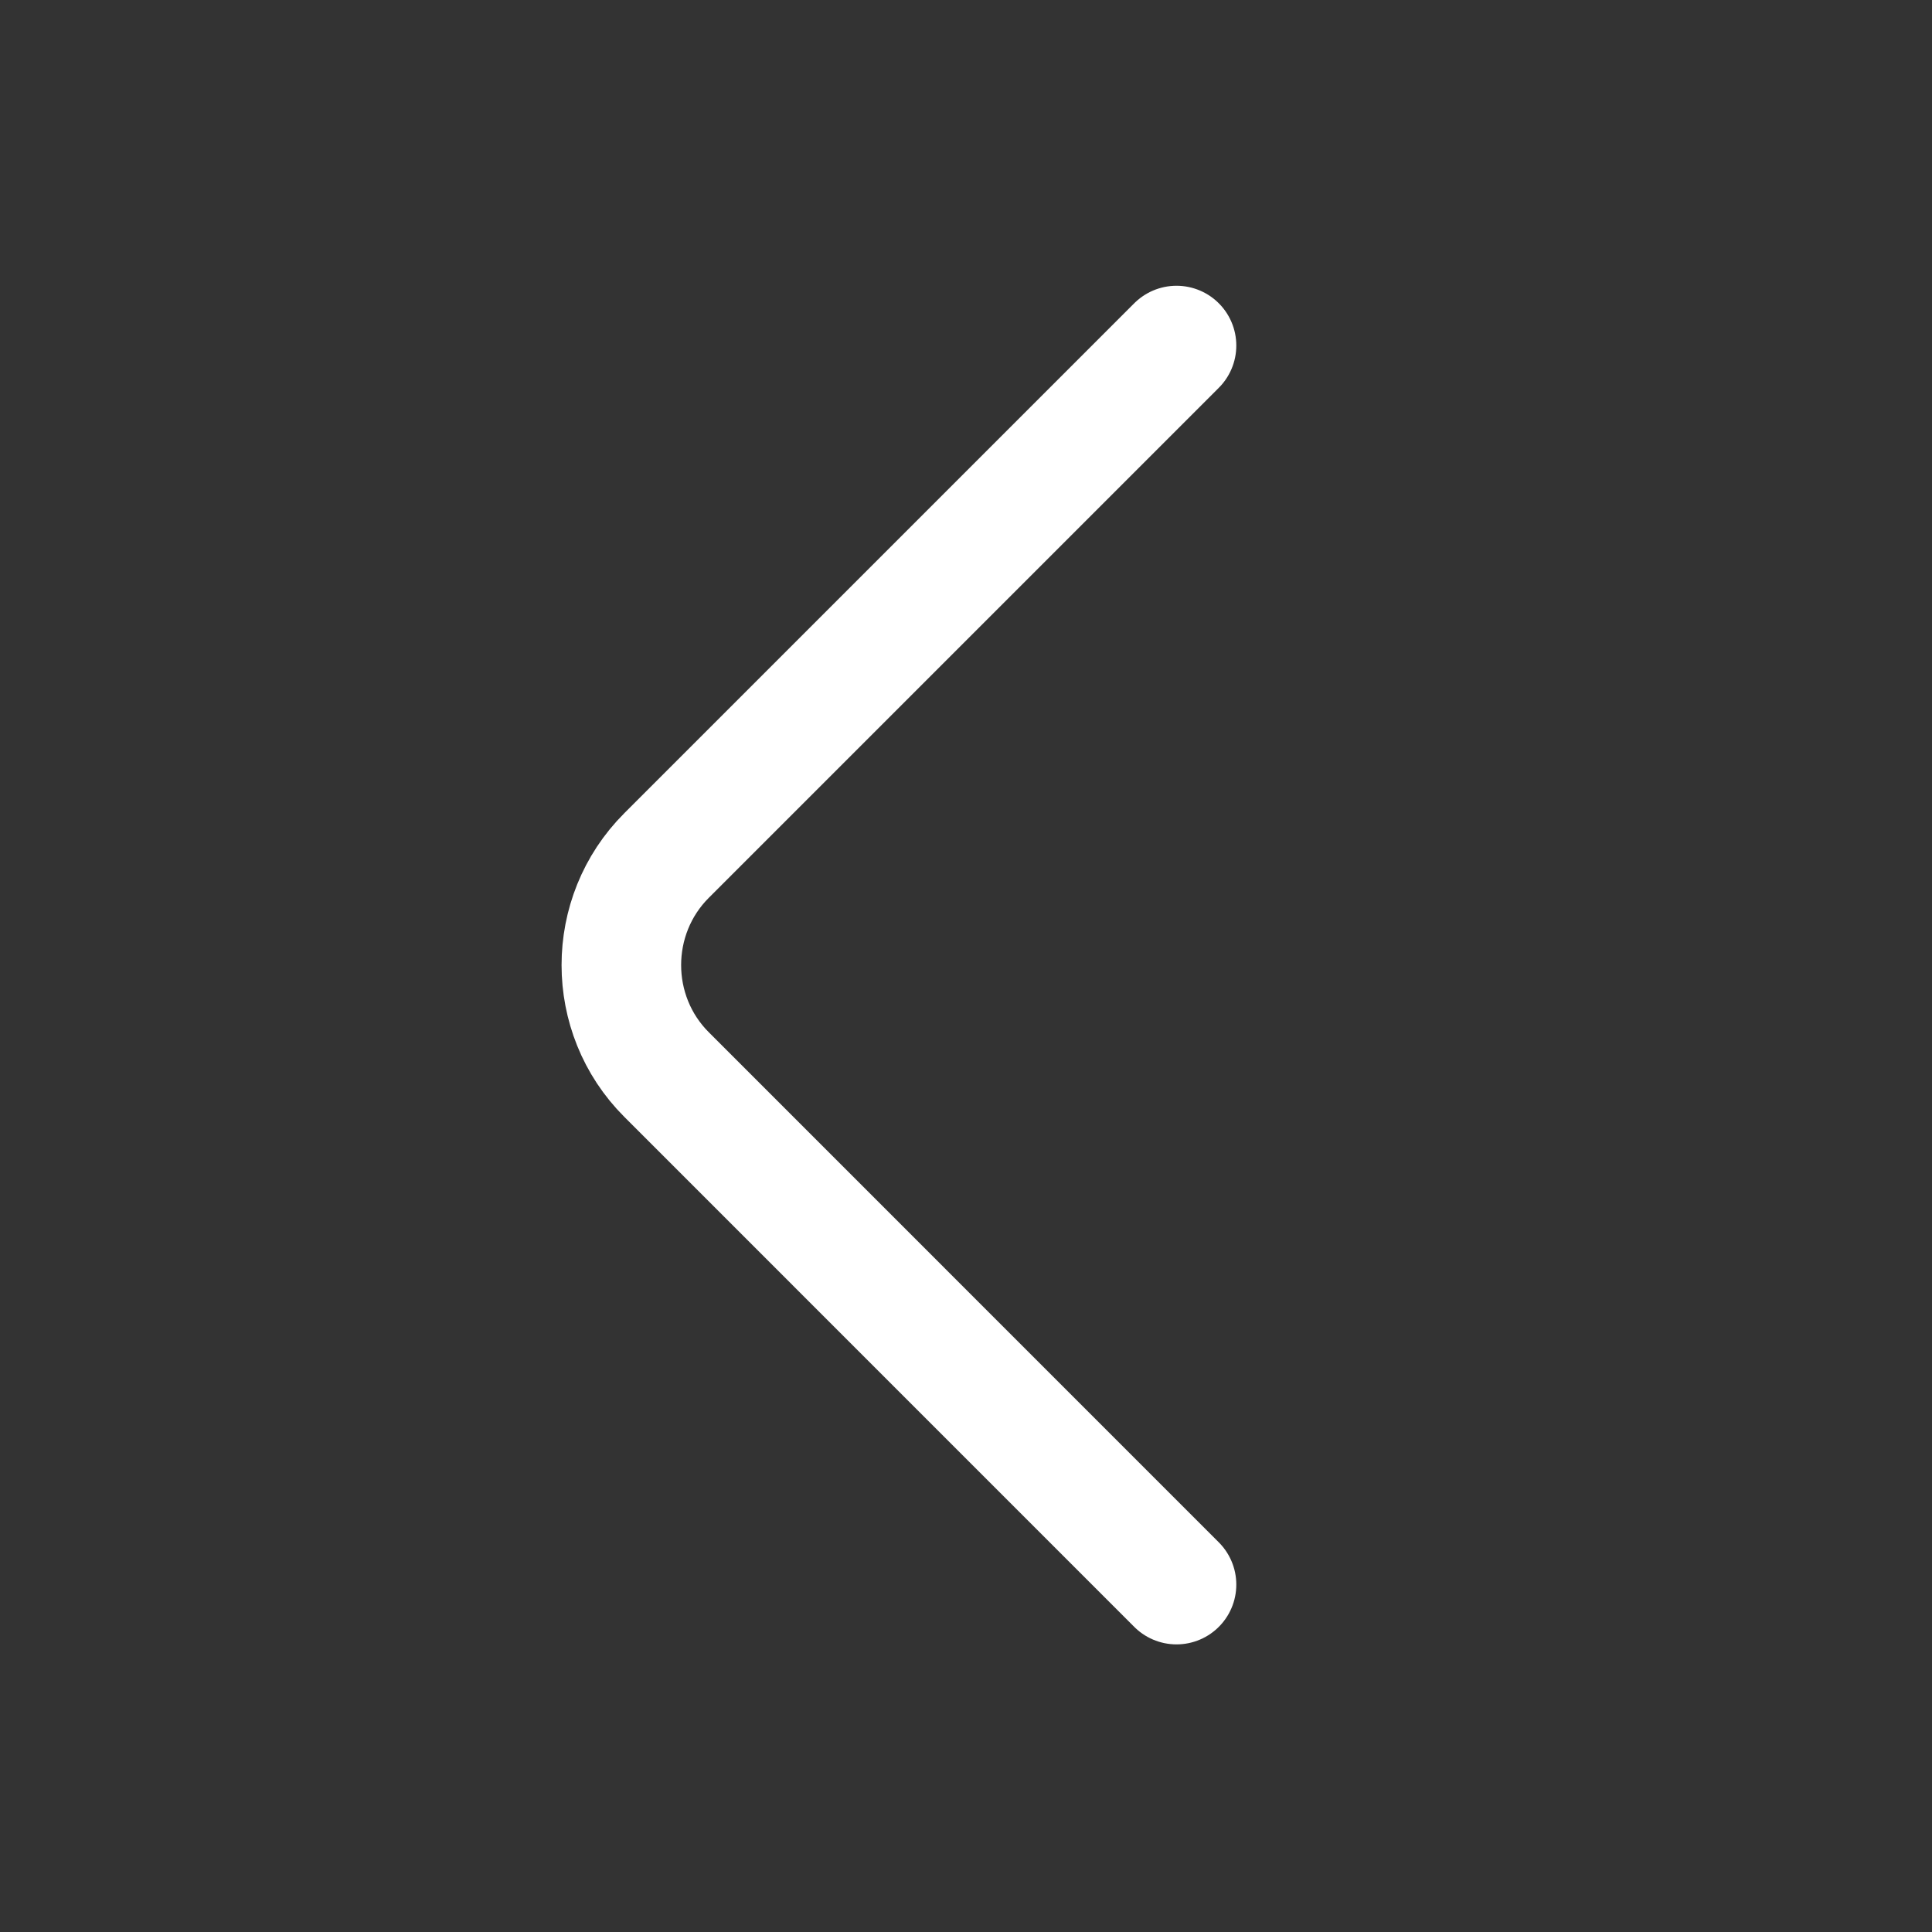
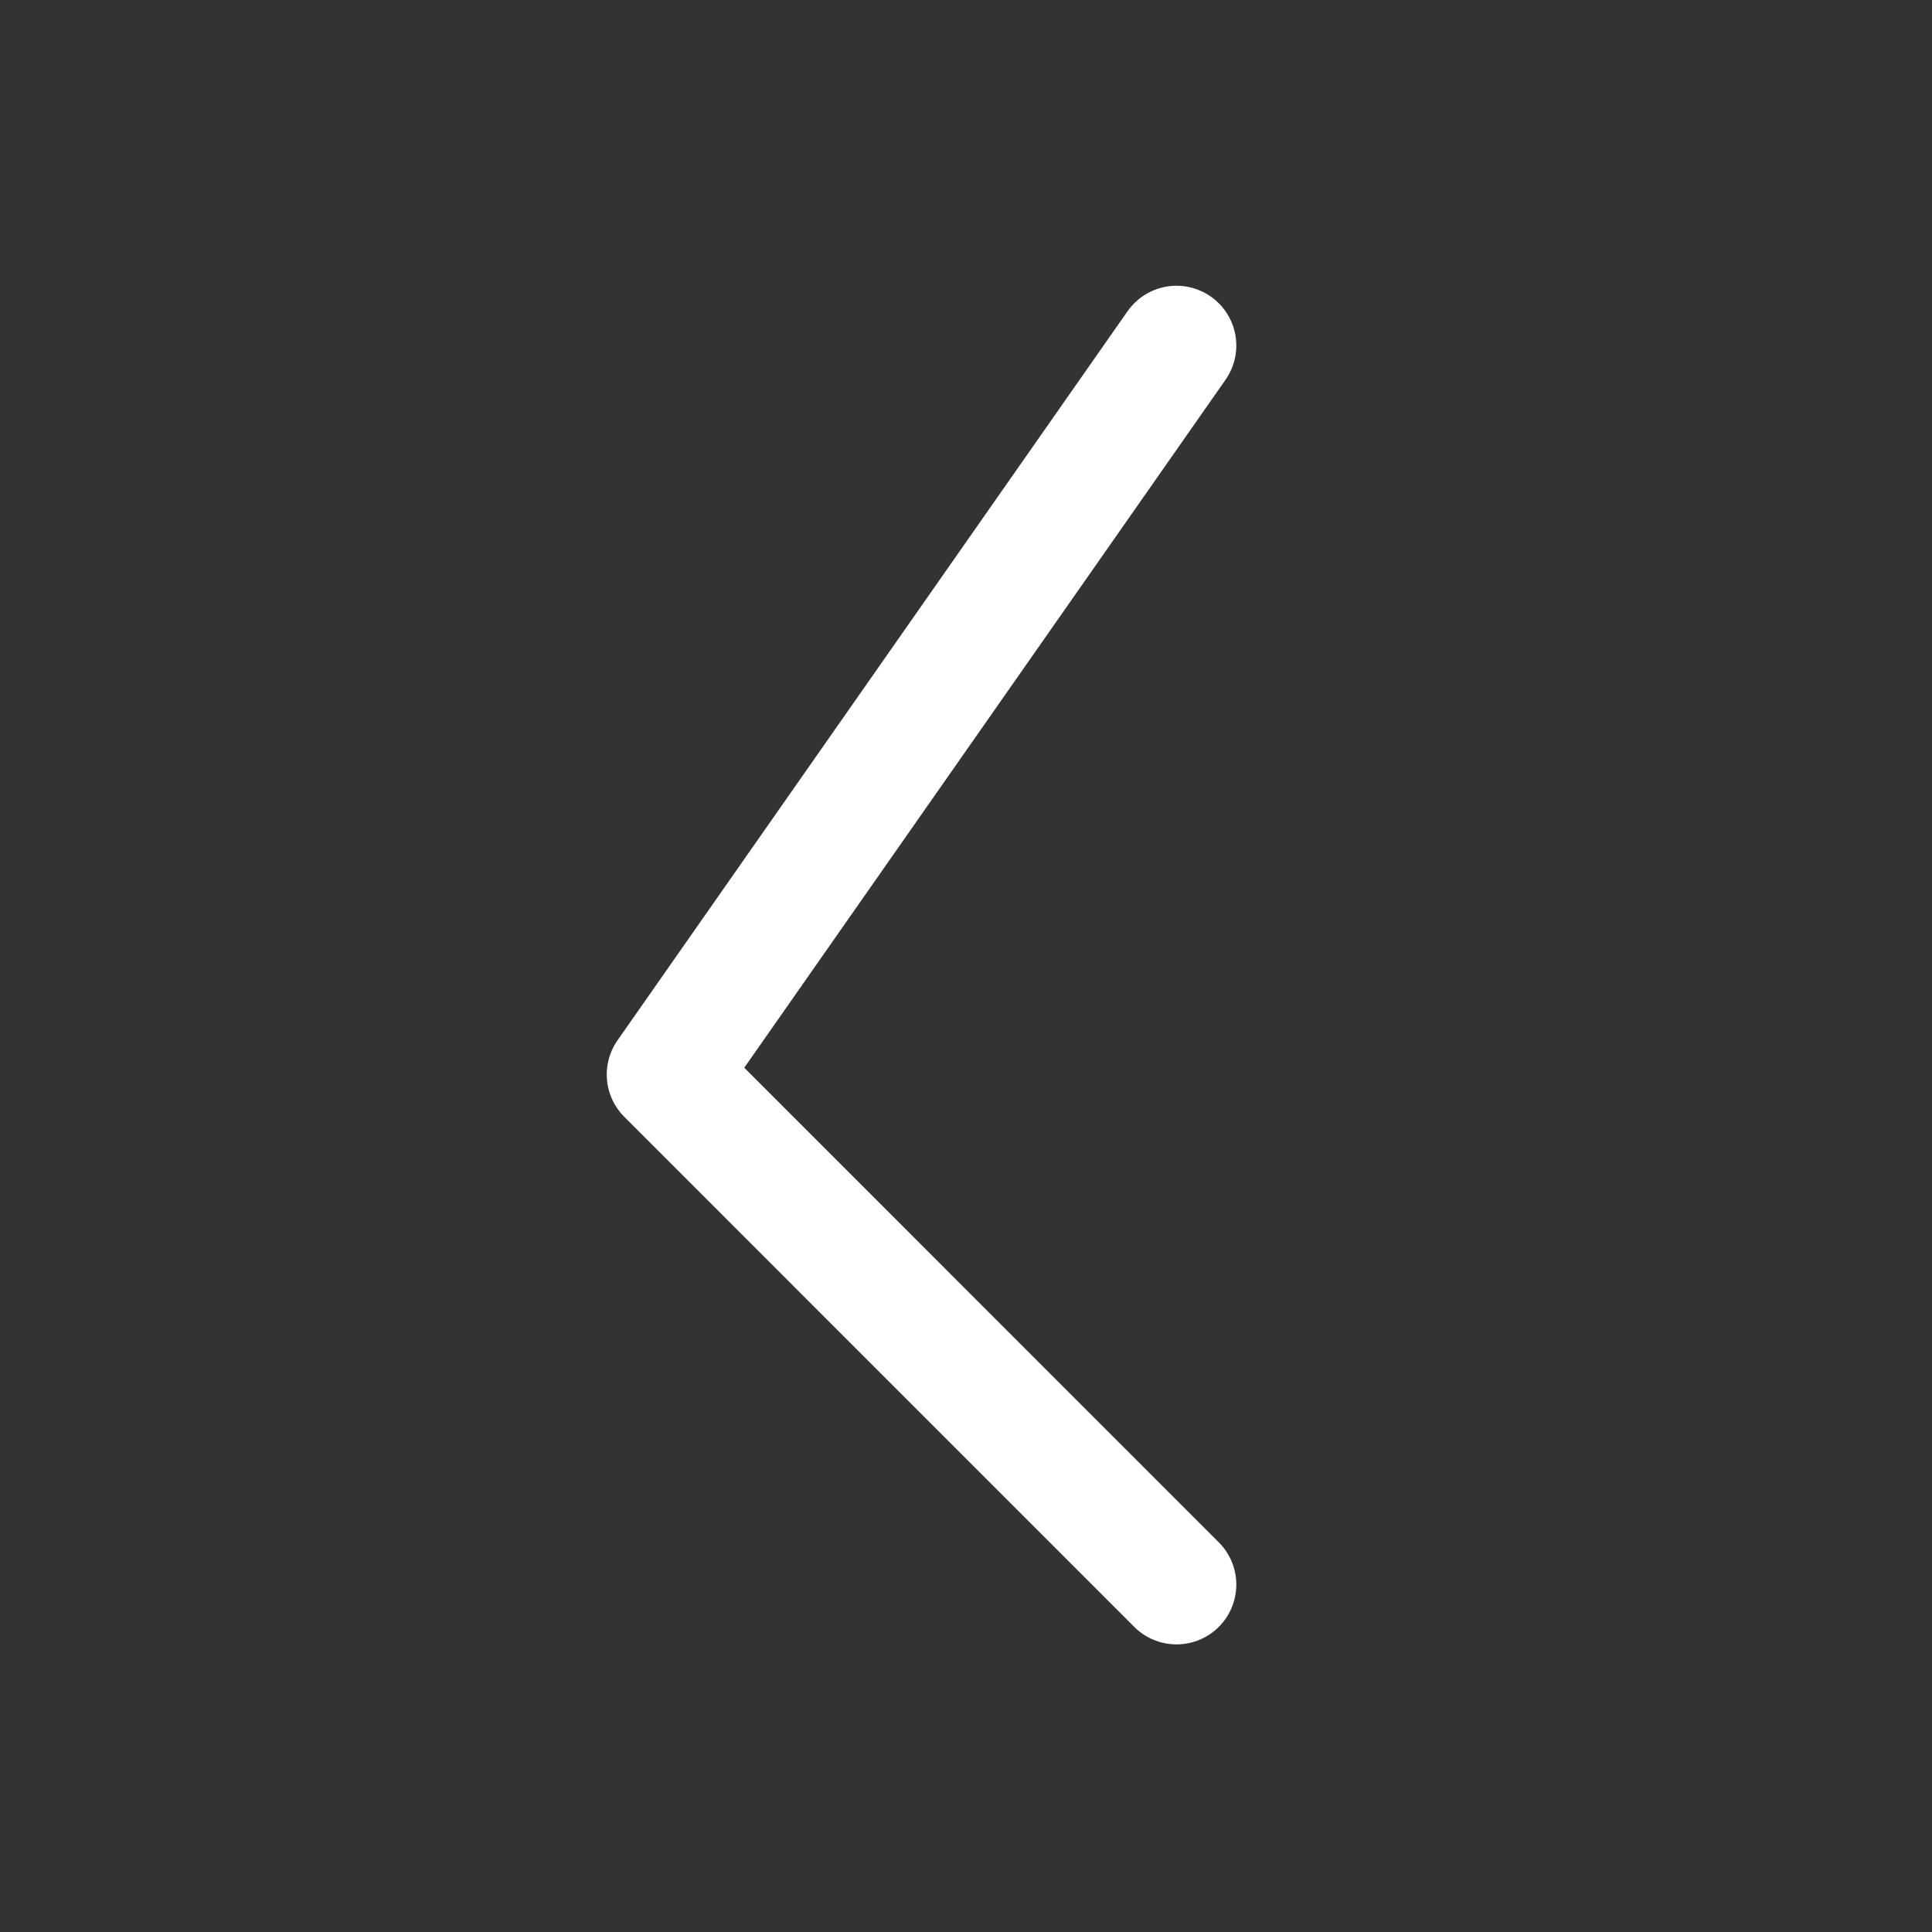
<svg xmlns="http://www.w3.org/2000/svg" width="27" height="27" viewBox="0 0 27 27" fill="none">
  <rect x="0" y="0" width="27" height="27" fill="#333333" stroke="none" />
-   <path d="M16.442 22.145L9.315 15.017C8.473 14.176 8.473 12.798 9.315 11.956L16.442 4.829" stroke="white" stroke-width="1.671" stroke-miterlimit="10" stroke-linecap="round" stroke-linejoin="round" />
+   <path d="M16.442 22.145L9.315 15.017L16.442 4.829" stroke="white" stroke-width="1.671" stroke-miterlimit="10" stroke-linecap="round" stroke-linejoin="round" />
</svg>